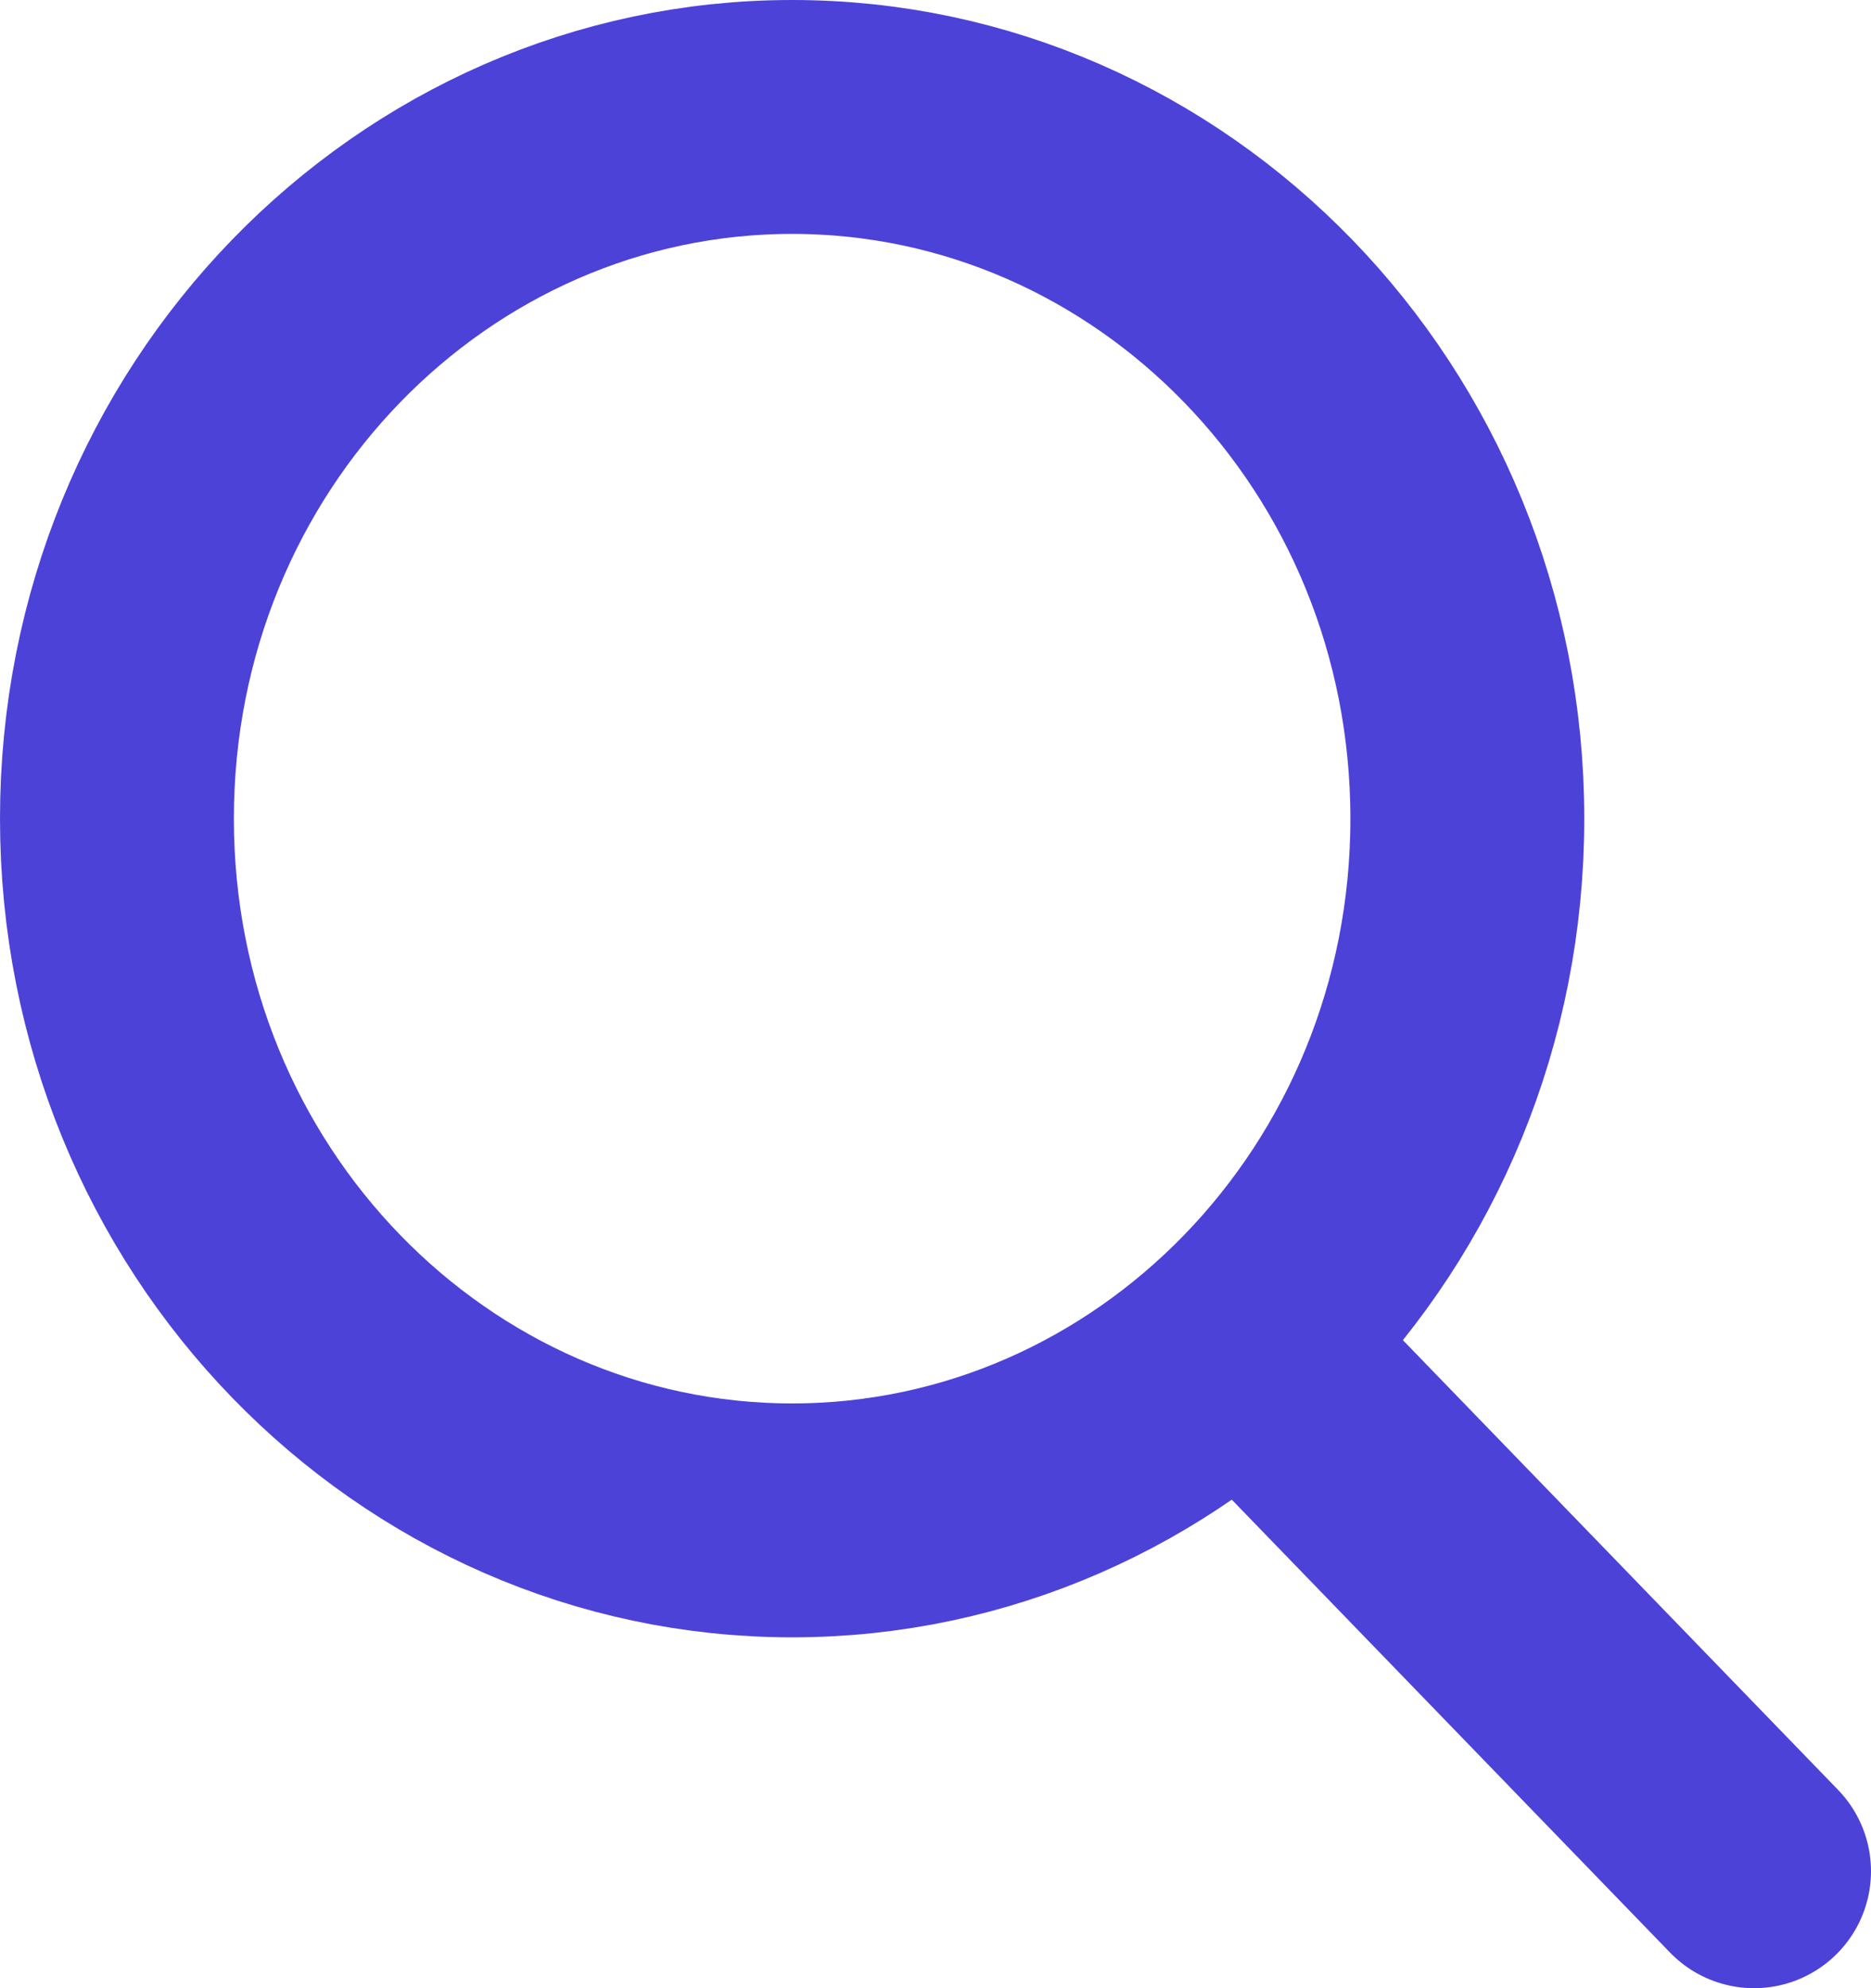
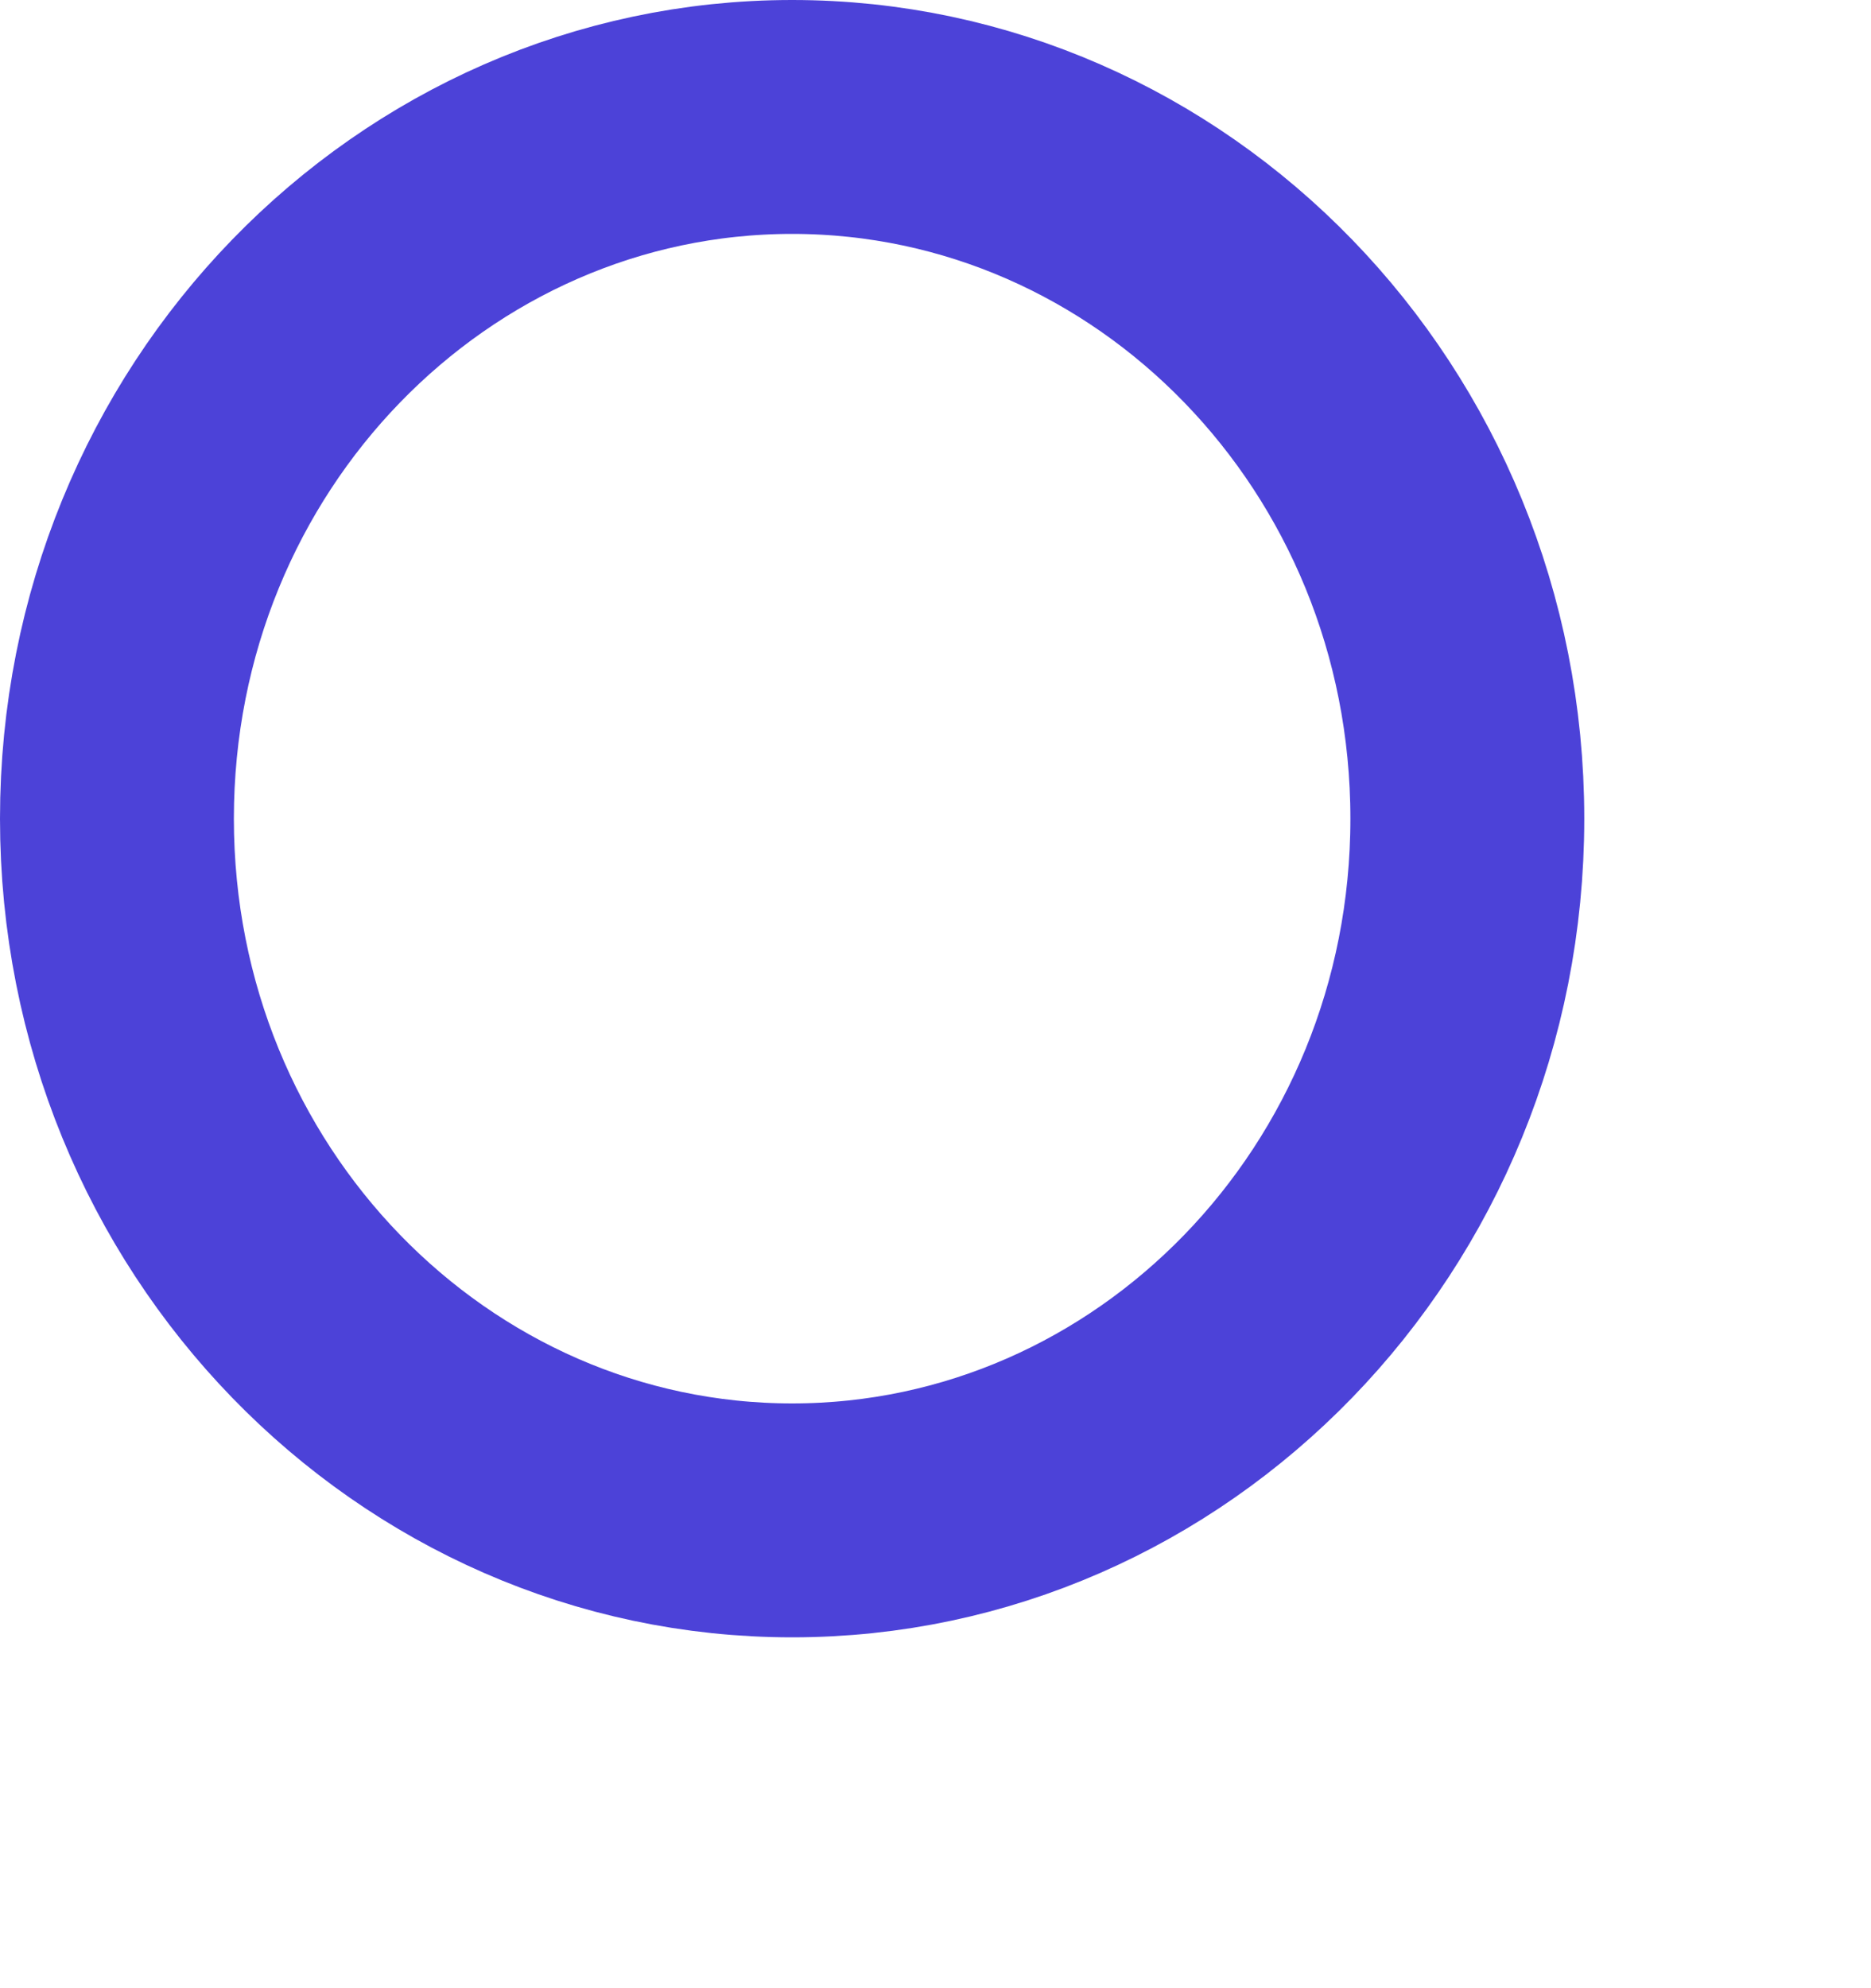
<svg xmlns="http://www.w3.org/2000/svg" width="16" height="17" viewBox="0 0 16 17" fill="none">
  <path d="M12.548 7C12.548 10.345 9.933 13 6.774 13C3.616 13 1 10.345 1 7C1 3.655 3.616 1 6.774 1C9.933 1 12.548 3.655 12.548 7Z" stroke="#4C42D8" stroke-width="2" />
-   <path d="M10.645 11.5L15 16" stroke="#4C42D8" stroke-width="2" stroke-linecap="round" />
</svg>